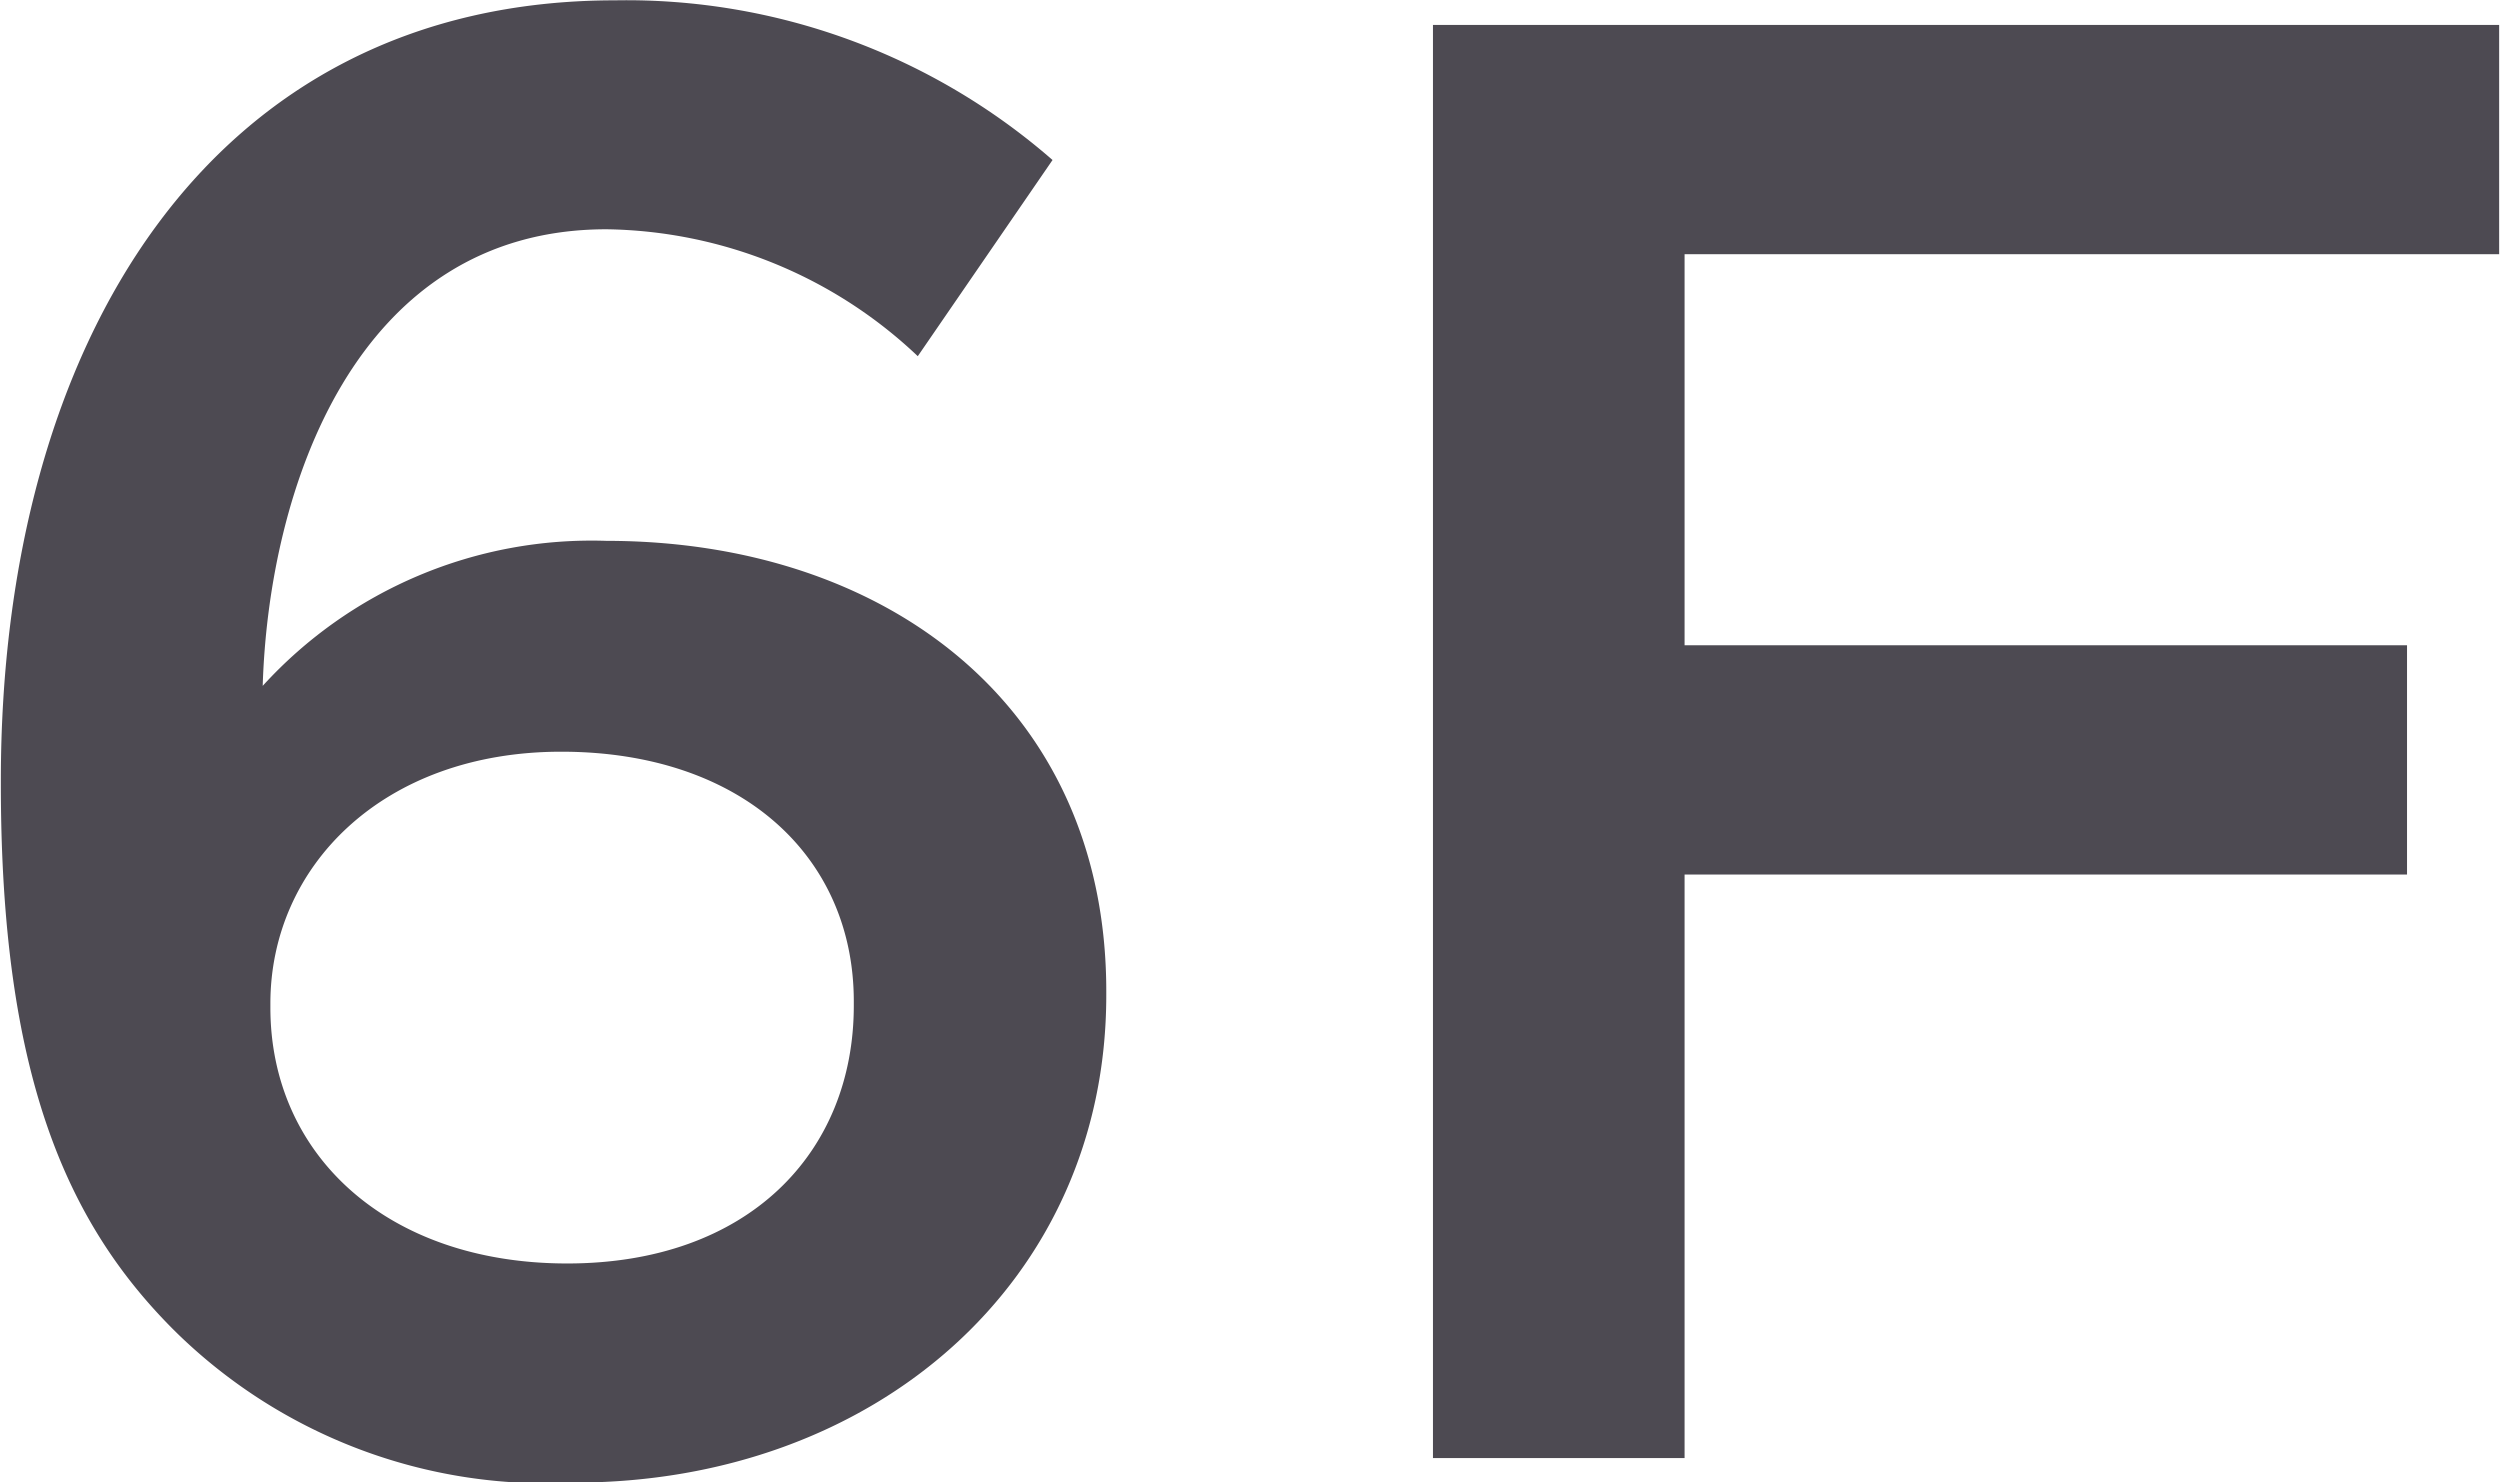
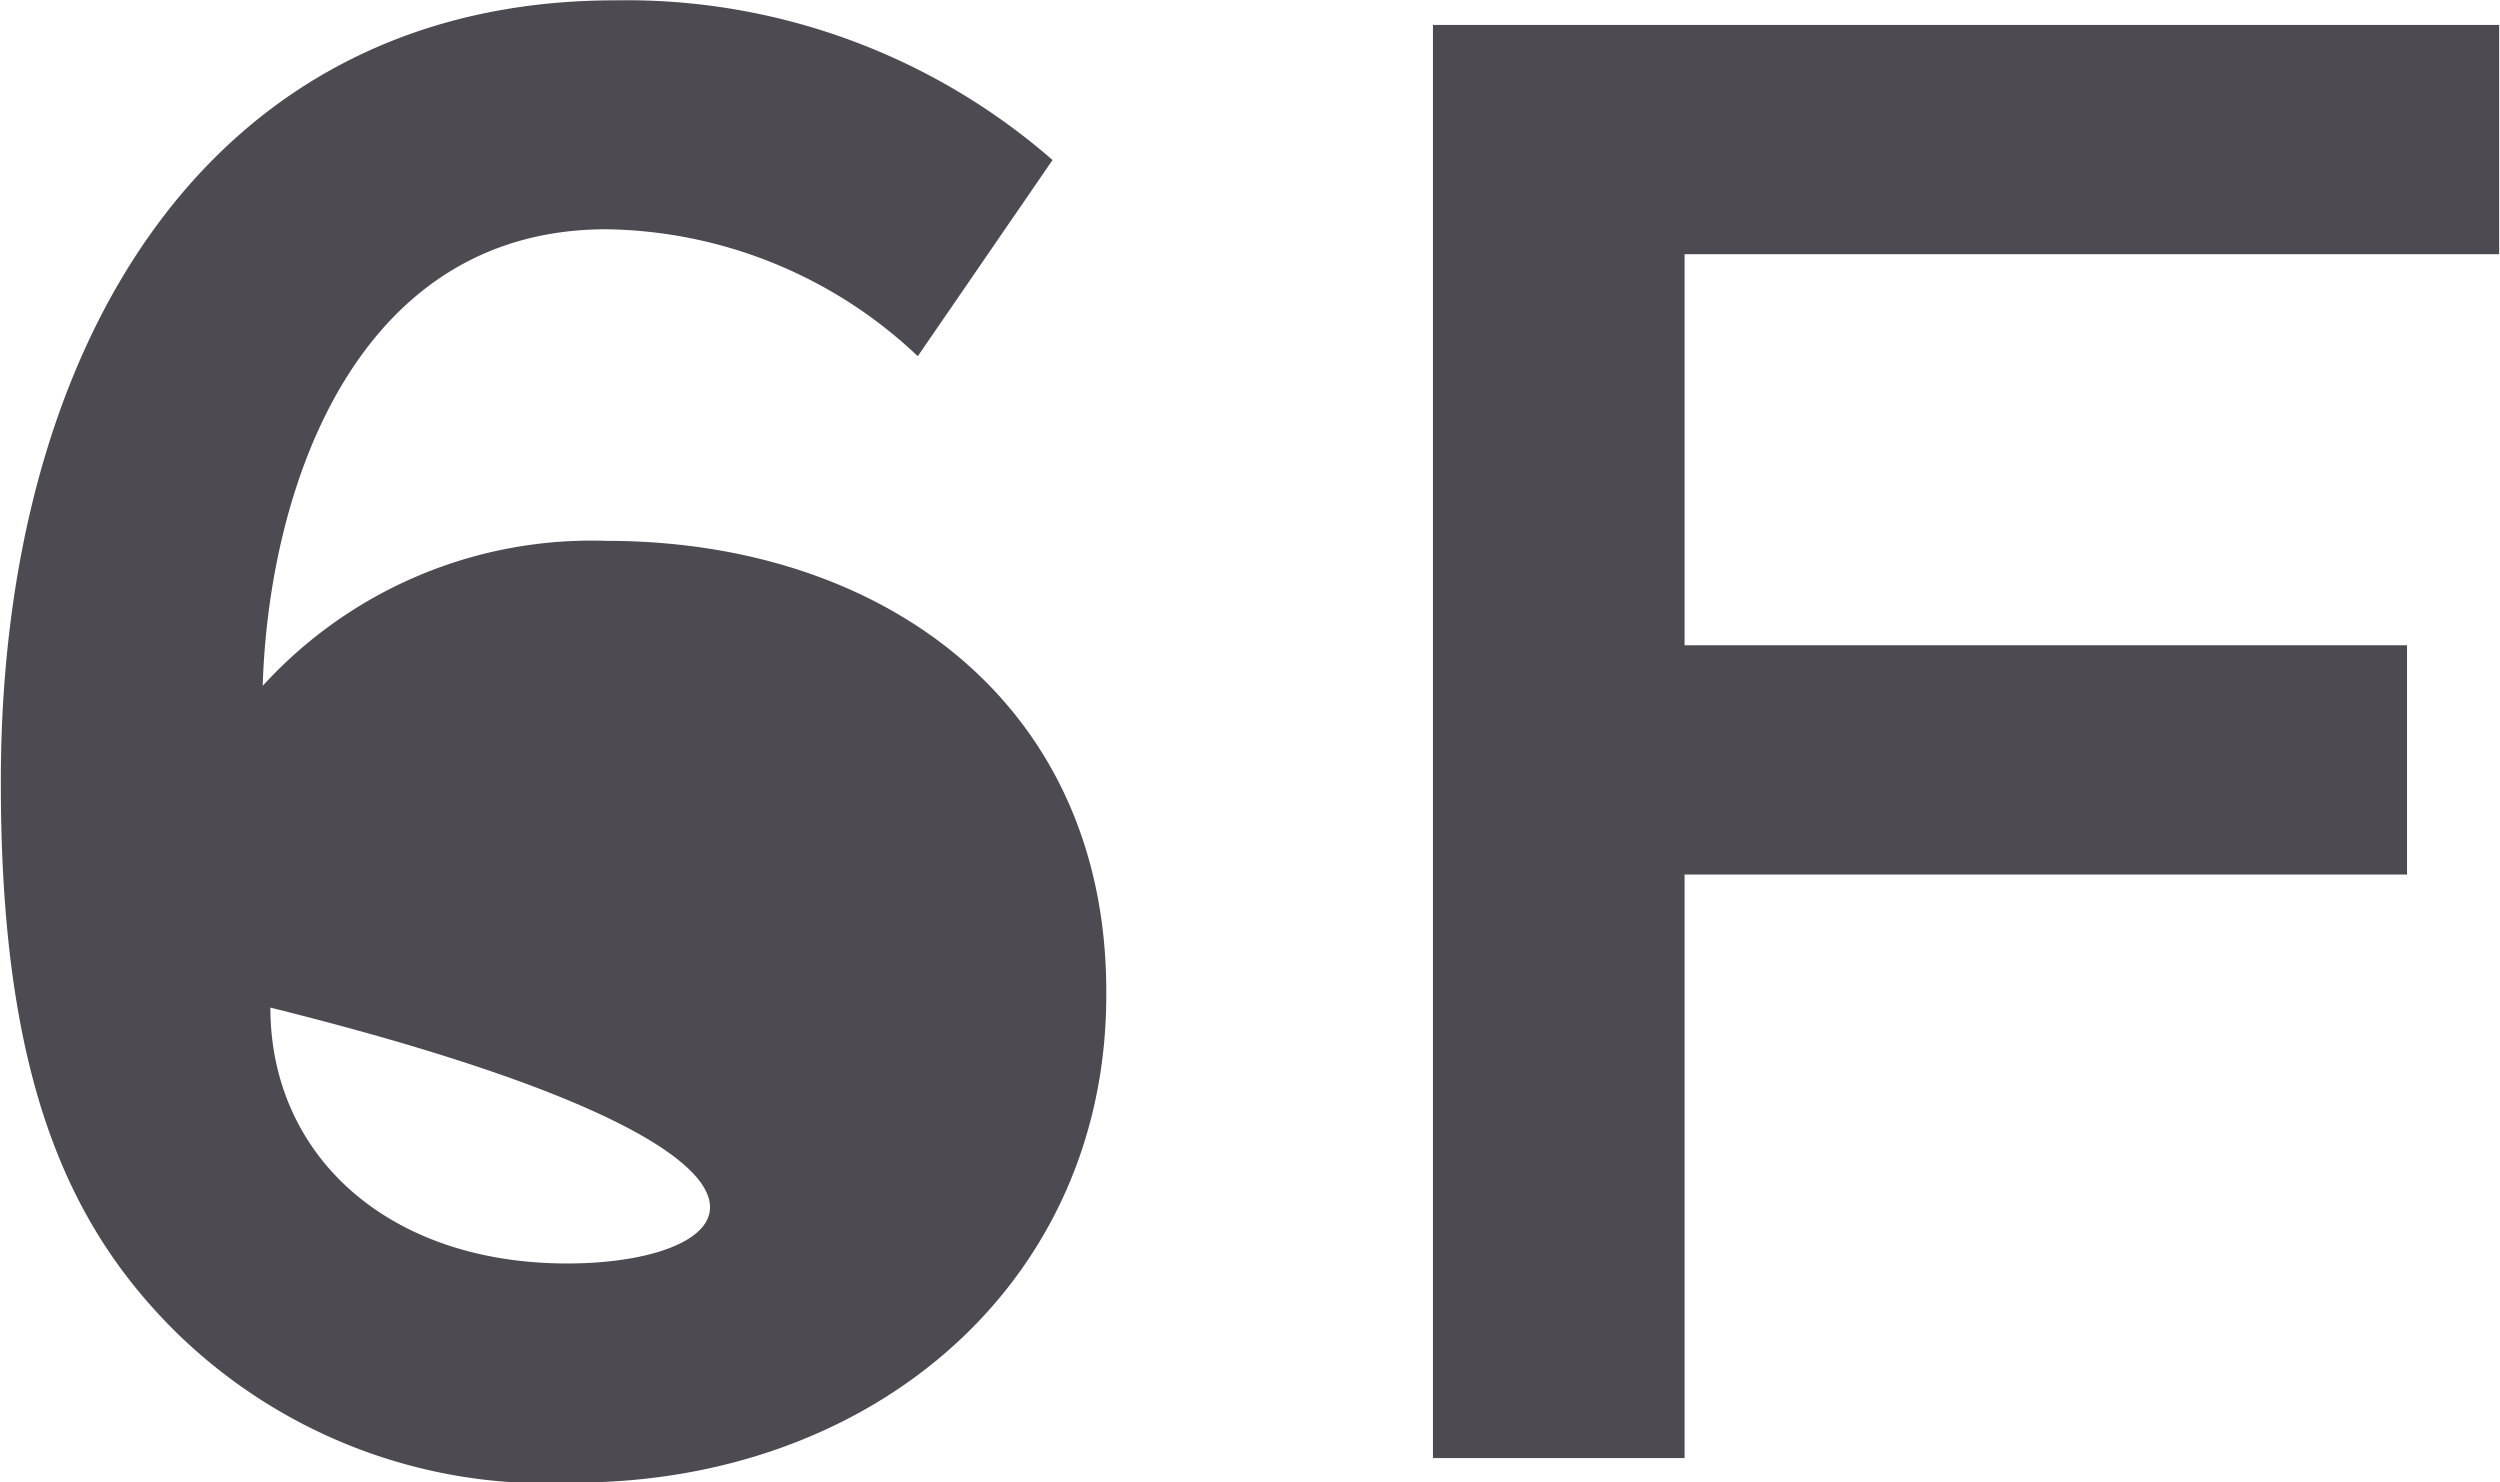
<svg xmlns="http://www.w3.org/2000/svg" width="29.31" height="17.375" viewBox="0 0 29.31 17.375">
  <defs>
    <style>
      .cls-1 {
        fill: #4d4a52;
        fill-rule: evenodd;
      }
    </style>
  </defs>
-   <path id="f_6f.svg" class="cls-1" d="M1329.54,378.038c3.52,0,6.24-2.353,6.24-5.713v-0.048c0-3.36-2.6-5.28-5.86-5.28a5.216,5.216,0,0,0-4.03,1.7c0.07-2.3,1.08-5.353,4.03-5.353a5.41,5.41,0,0,1,3.65,1.488l1.58-2.3a7.6,7.6,0,0,0-5.13-1.872c-4.76,0-7.2,4.032-7.2,9.145v0.048c0,3.384.76,5.136,2.04,6.408A6.2,6.2,0,0,0,1329.54,378.038Zm-0.08-2.569c-2.11,0-3.48-1.272-3.48-3v-0.048c0-1.608,1.32-2.952,3.41-2.952,2.11,0,3.43,1.224,3.43,2.928v0.048C1332.82,374.173,1331.58,375.469,1329.46,375.469Zm10.15,2.281h2.95v-6.841h8.47v-2.688h-8.47v-4.585h9.55v-2.688h-12.5v16.8Z" transform="translate(-1322.81 -360.656)" />
+   <path id="f_6f.svg" class="cls-1" d="M1329.54,378.038c3.52,0,6.24-2.353,6.24-5.713v-0.048c0-3.36-2.6-5.28-5.86-5.28a5.216,5.216,0,0,0-4.03,1.7c0.07-2.3,1.08-5.353,4.03-5.353a5.41,5.41,0,0,1,3.65,1.488l1.58-2.3a7.6,7.6,0,0,0-5.13-1.872c-4.76,0-7.2,4.032-7.2,9.145v0.048c0,3.384.76,5.136,2.04,6.408A6.2,6.2,0,0,0,1329.54,378.038Zm-0.08-2.569c-2.11,0-3.48-1.272-3.48-3v-0.048v0.048C1332.82,374.173,1331.58,375.469,1329.46,375.469Zm10.15,2.281h2.95v-6.841h8.47v-2.688h-8.47v-4.585h9.55v-2.688h-12.5v16.8Z" transform="translate(-1322.81 -360.656)" />
</svg>